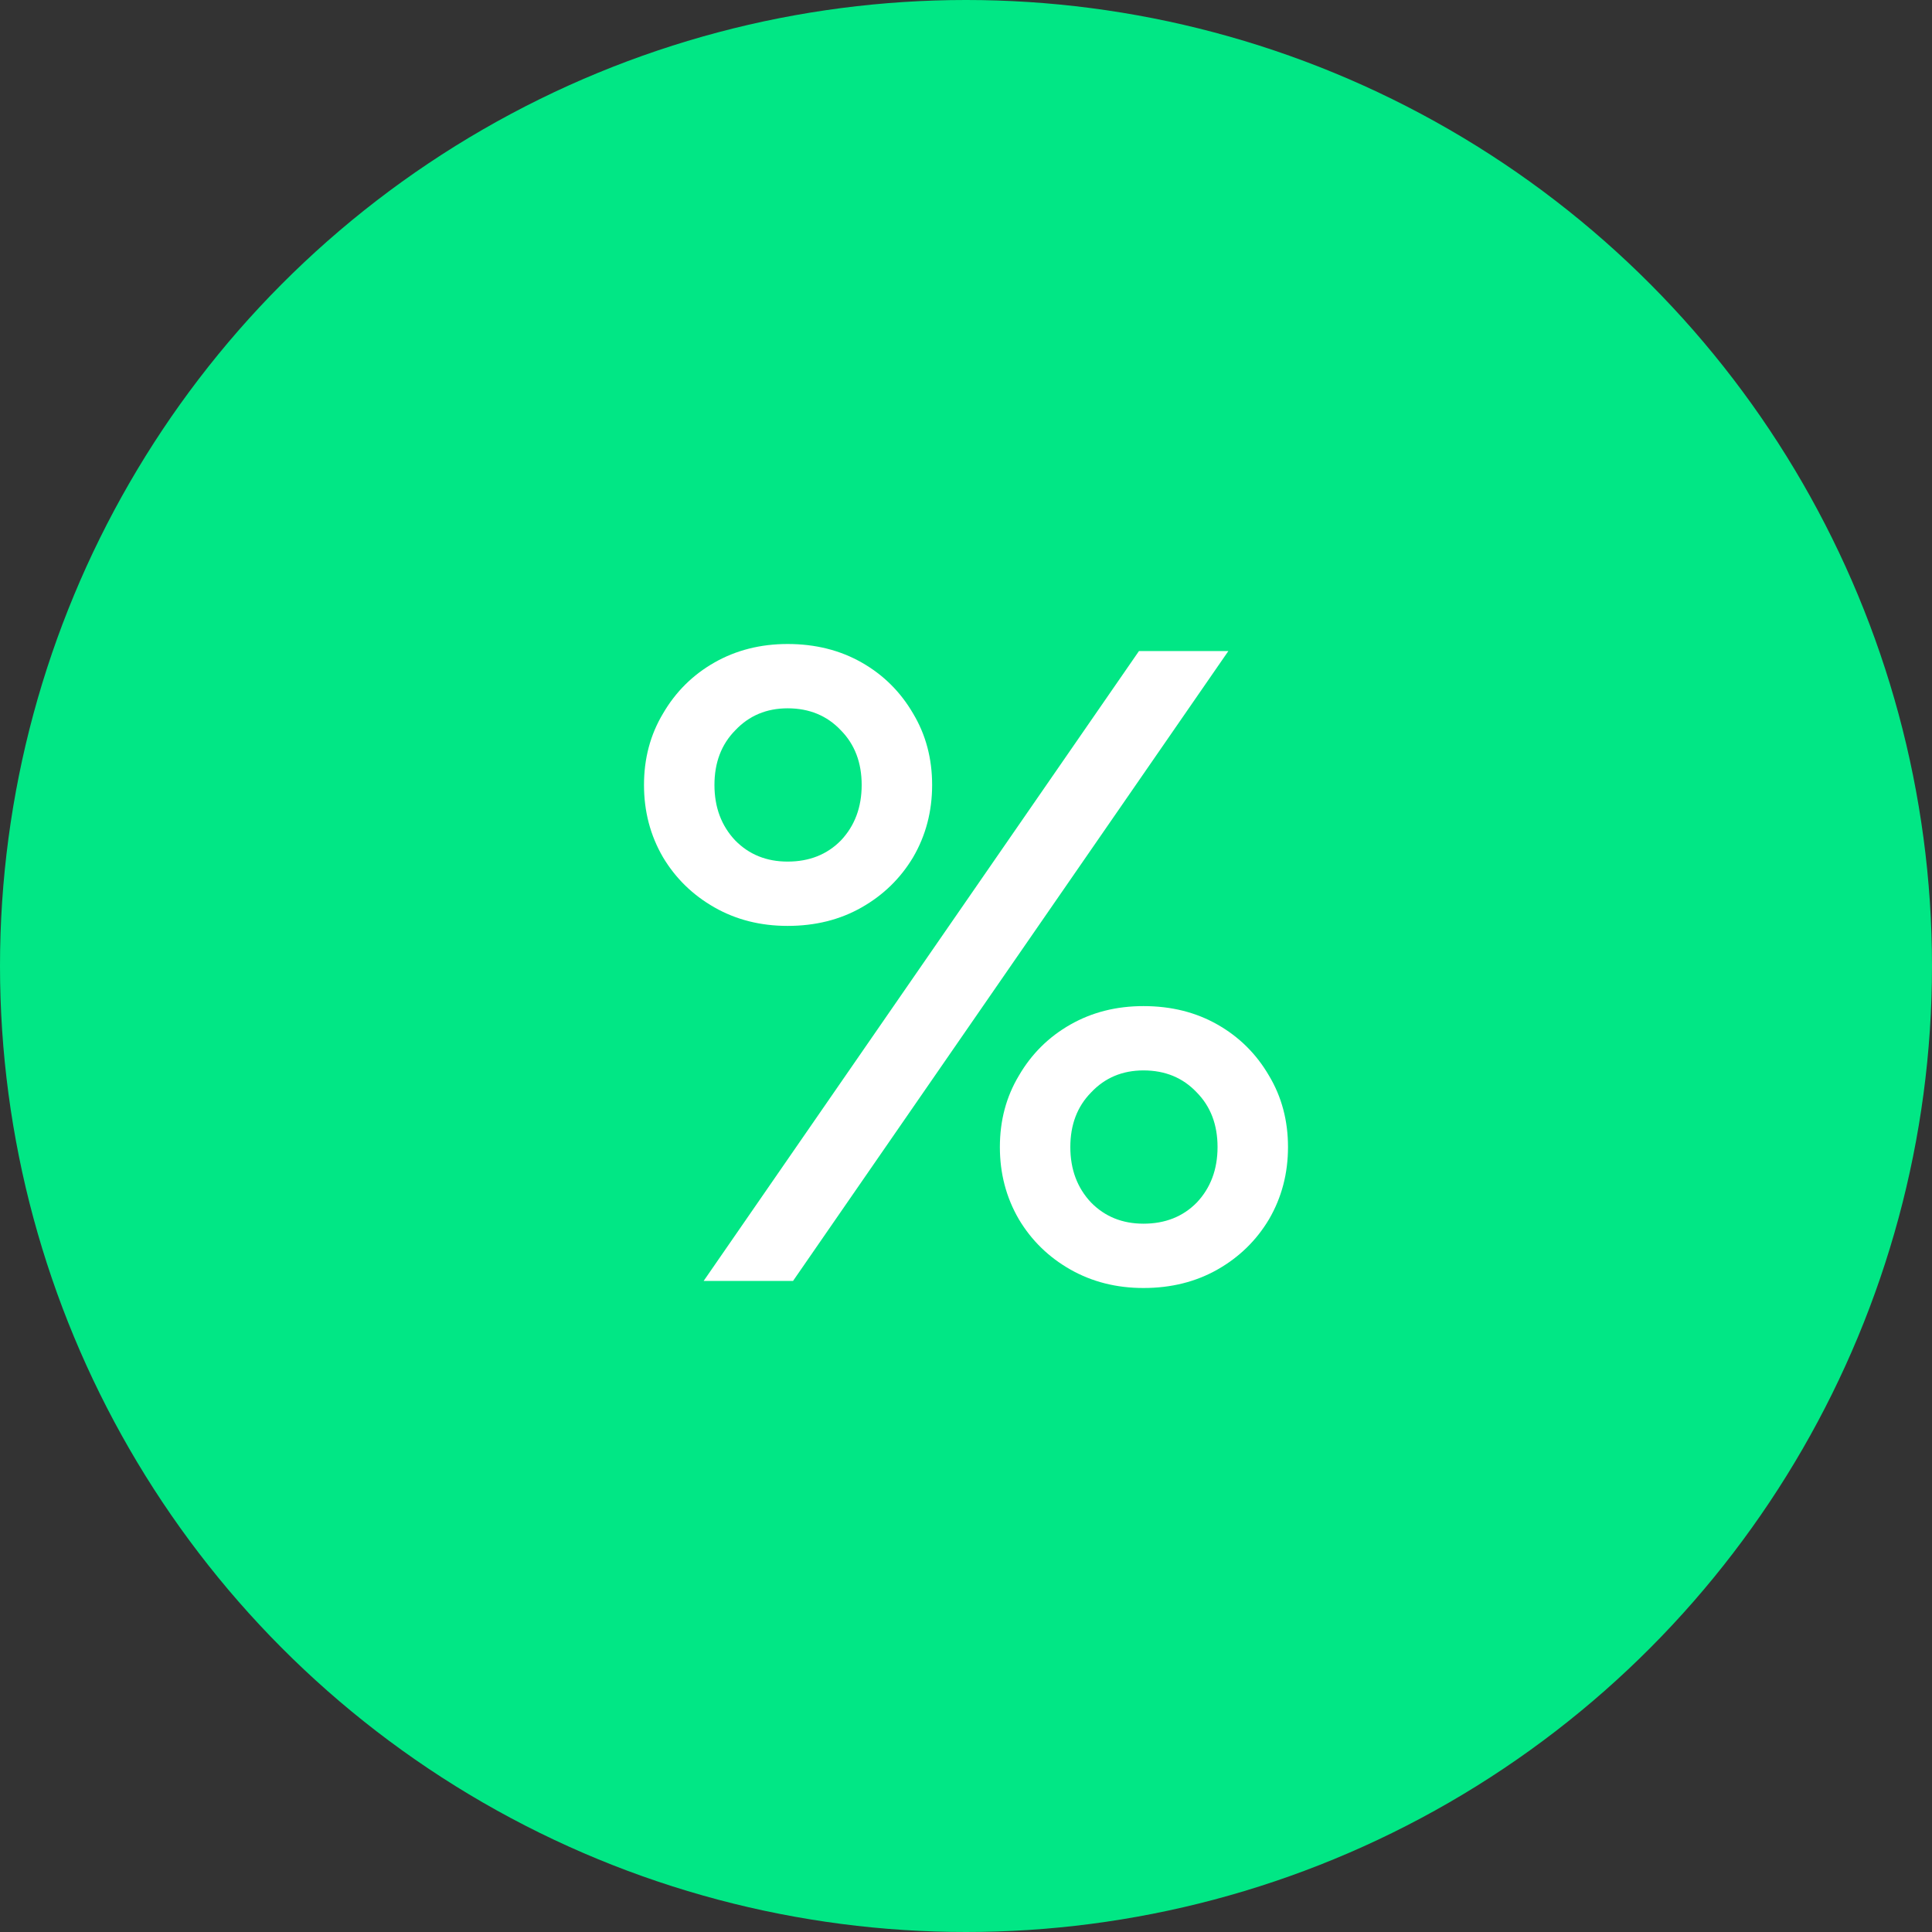
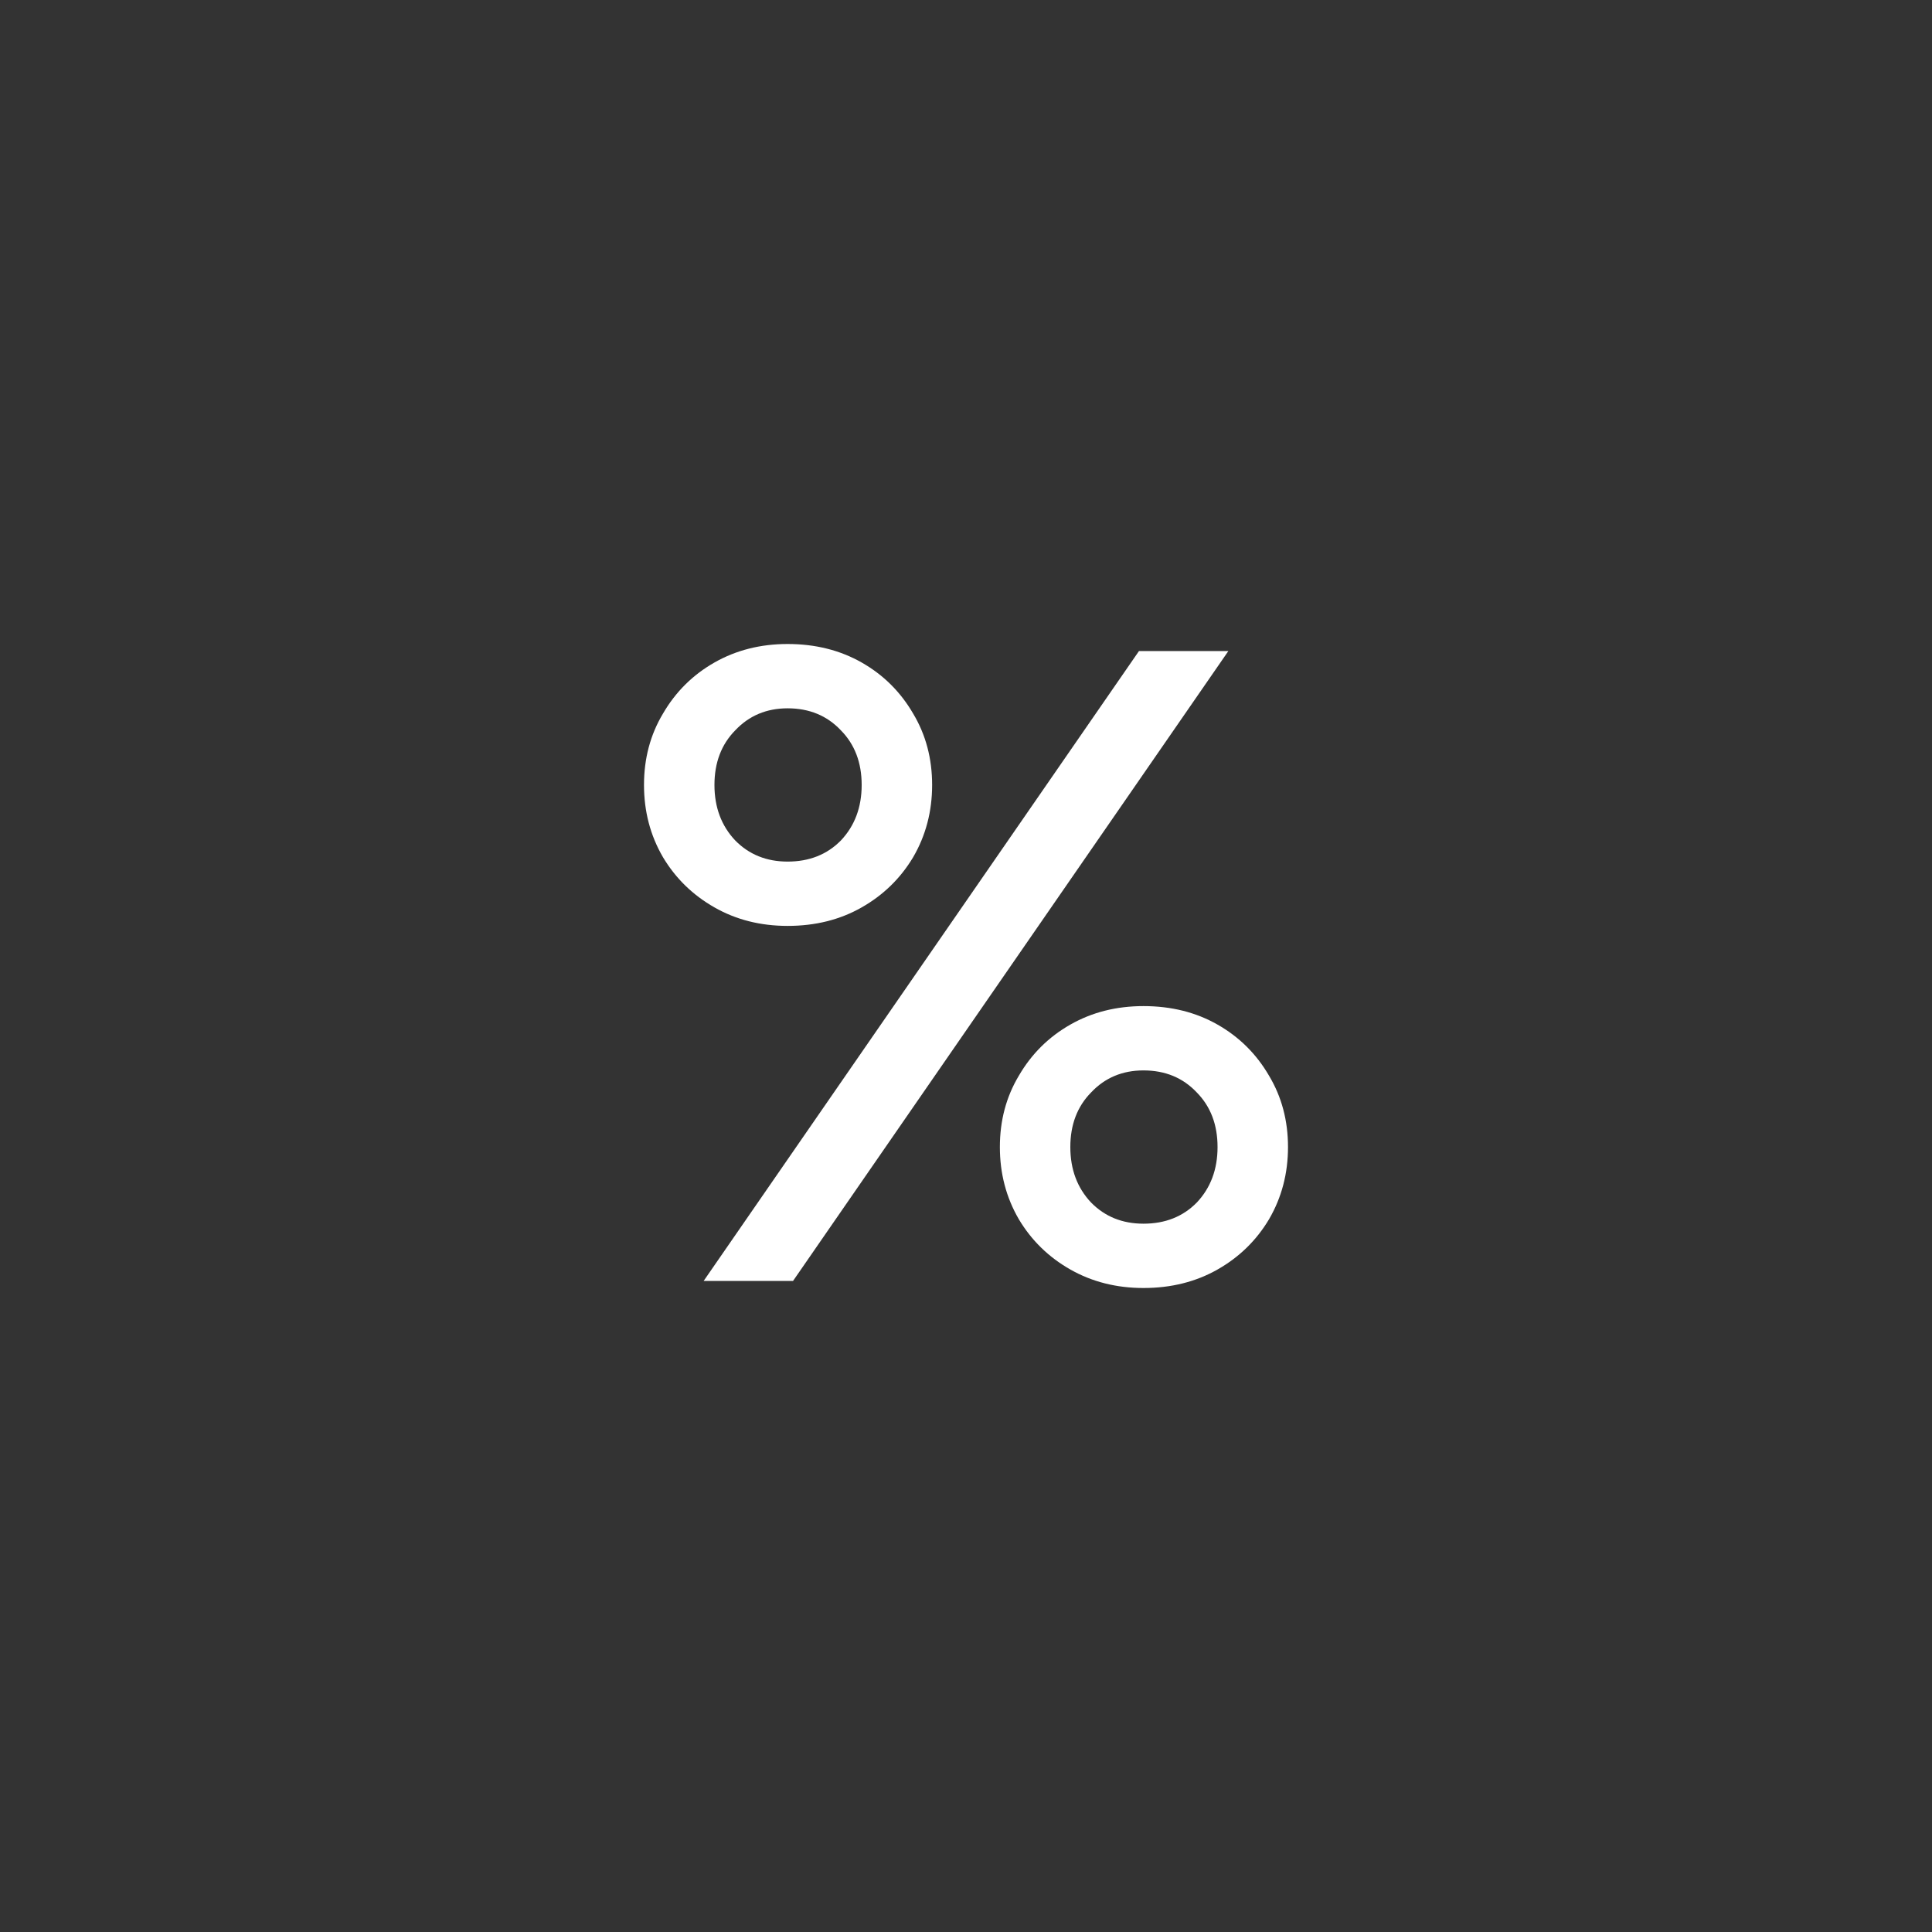
<svg xmlns="http://www.w3.org/2000/svg" width="45" height="45" viewBox="0 0 45 45" fill="none">
  <rect x="0" y="0" width="45" height="45" fill="#333333" stroke="none" />
-   <circle cx="22.5" cy="22.5" r="22.5" fill="#01E785" />
  <path d="M18.471 29.836H16.389L26.529 15.164H28.611L18.471 29.836ZM26.634 30C26.003 30 25.435 29.856 24.93 29.569C24.425 29.282 24.025 28.892 23.731 28.399C23.436 27.893 23.289 27.332 23.289 26.717C23.289 26.101 23.436 25.547 23.731 25.055C24.025 24.549 24.425 24.152 24.93 23.865C25.435 23.577 26.003 23.434 26.634 23.434C27.279 23.434 27.854 23.577 28.359 23.865C28.864 24.152 29.264 24.549 29.558 25.055C29.853 25.547 30 26.101 30 26.717C30 27.332 29.853 27.893 29.558 28.399C29.264 28.892 28.864 29.282 28.359 29.569C27.854 29.856 27.279 30 26.634 30ZM26.634 28.502C27.139 28.502 27.553 28.338 27.875 28.01C28.198 27.668 28.359 27.237 28.359 26.717C28.359 26.197 28.198 25.773 27.875 25.445C27.553 25.103 27.139 24.932 26.634 24.932C26.143 24.932 25.736 25.103 25.414 25.445C25.091 25.773 24.93 26.197 24.93 26.717C24.93 27.237 25.091 27.668 25.414 28.01C25.736 28.338 26.143 28.502 26.634 28.502ZM18.345 21.566C17.714 21.566 17.146 21.423 16.641 21.135C16.136 20.848 15.736 20.458 15.442 19.966C15.147 19.46 15 18.899 15 18.283C15 17.668 15.147 17.113 15.442 16.621C15.736 16.115 16.136 15.718 16.641 15.431C17.146 15.144 17.714 15 18.345 15C18.99 15 19.565 15.144 20.07 15.431C20.575 15.718 20.975 16.115 21.269 16.621C21.564 17.113 21.711 17.668 21.711 18.283C21.711 18.899 21.564 19.46 21.269 19.966C20.975 20.458 20.575 20.848 20.07 21.135C19.565 21.423 18.99 21.566 18.345 21.566ZM18.345 20.068C18.85 20.068 19.264 19.904 19.586 19.576C19.909 19.234 20.07 18.803 20.07 18.283C20.07 17.763 19.909 17.339 19.586 17.011C19.264 16.669 18.85 16.498 18.345 16.498C17.854 16.498 17.447 16.669 17.125 17.011C16.802 17.339 16.641 17.763 16.641 18.283C16.641 18.803 16.802 19.234 17.125 19.576C17.447 19.904 17.854 20.068 18.345 20.068Z" fill="white" />
</svg>